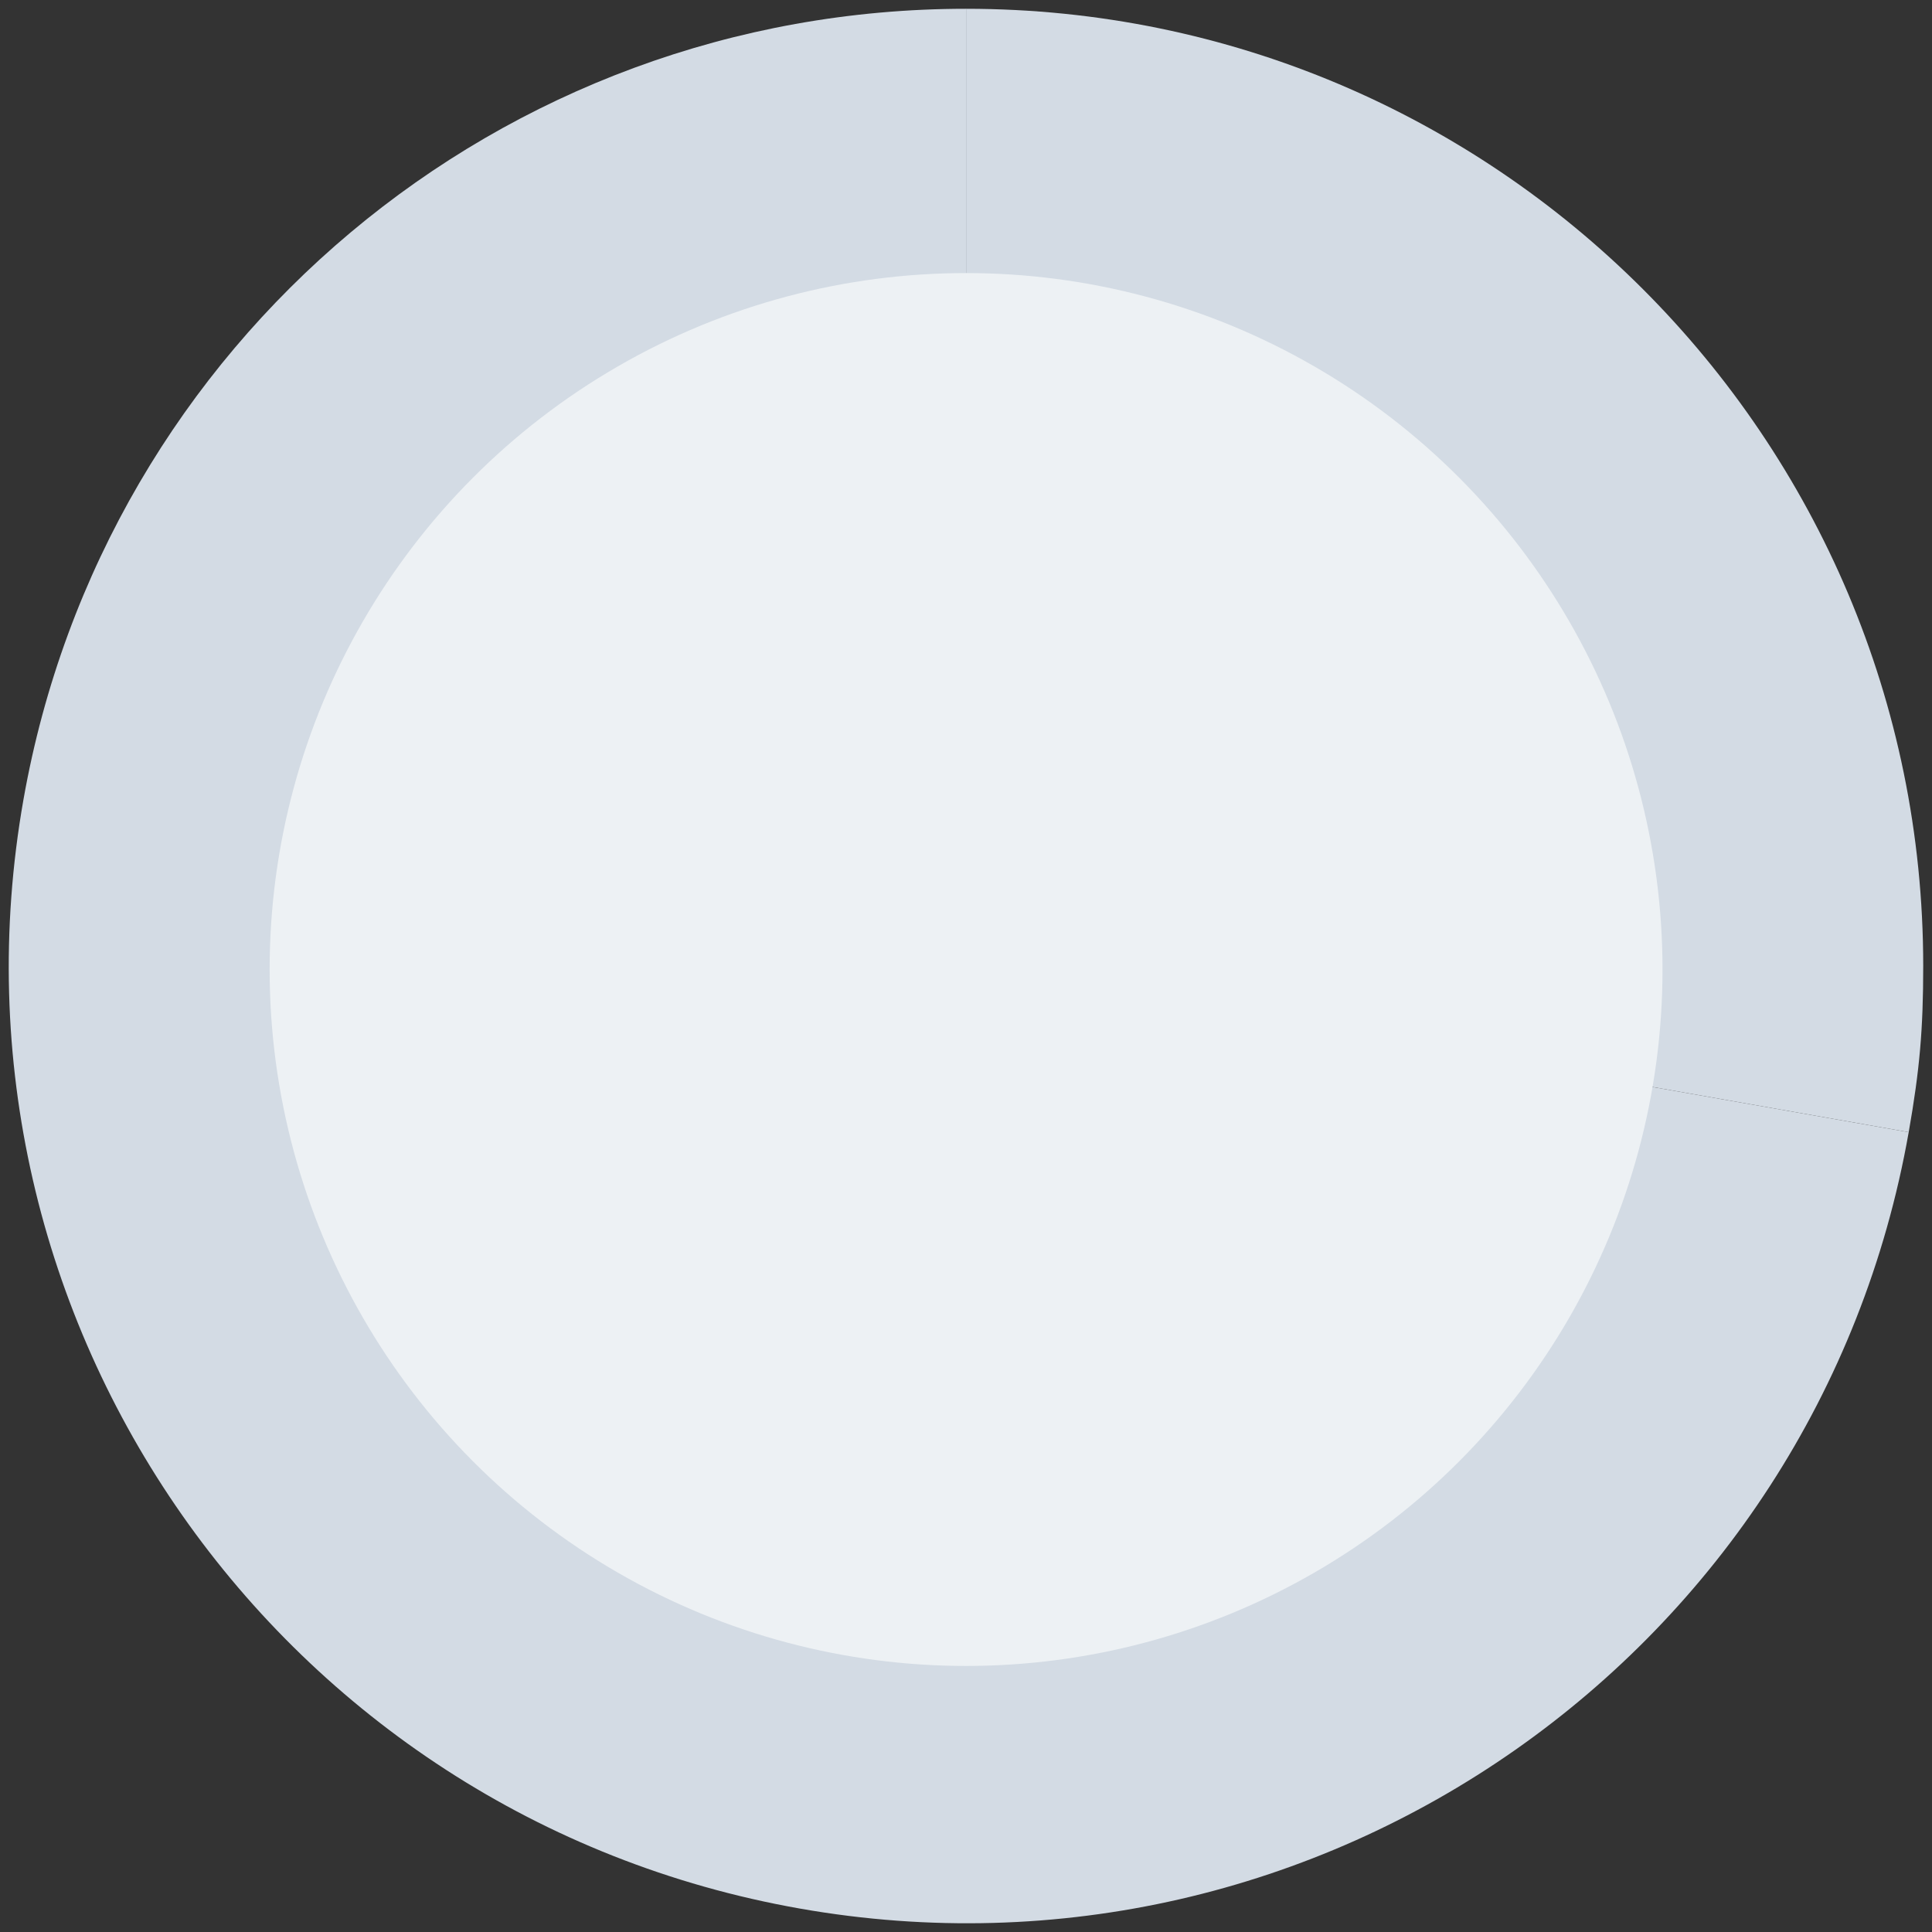
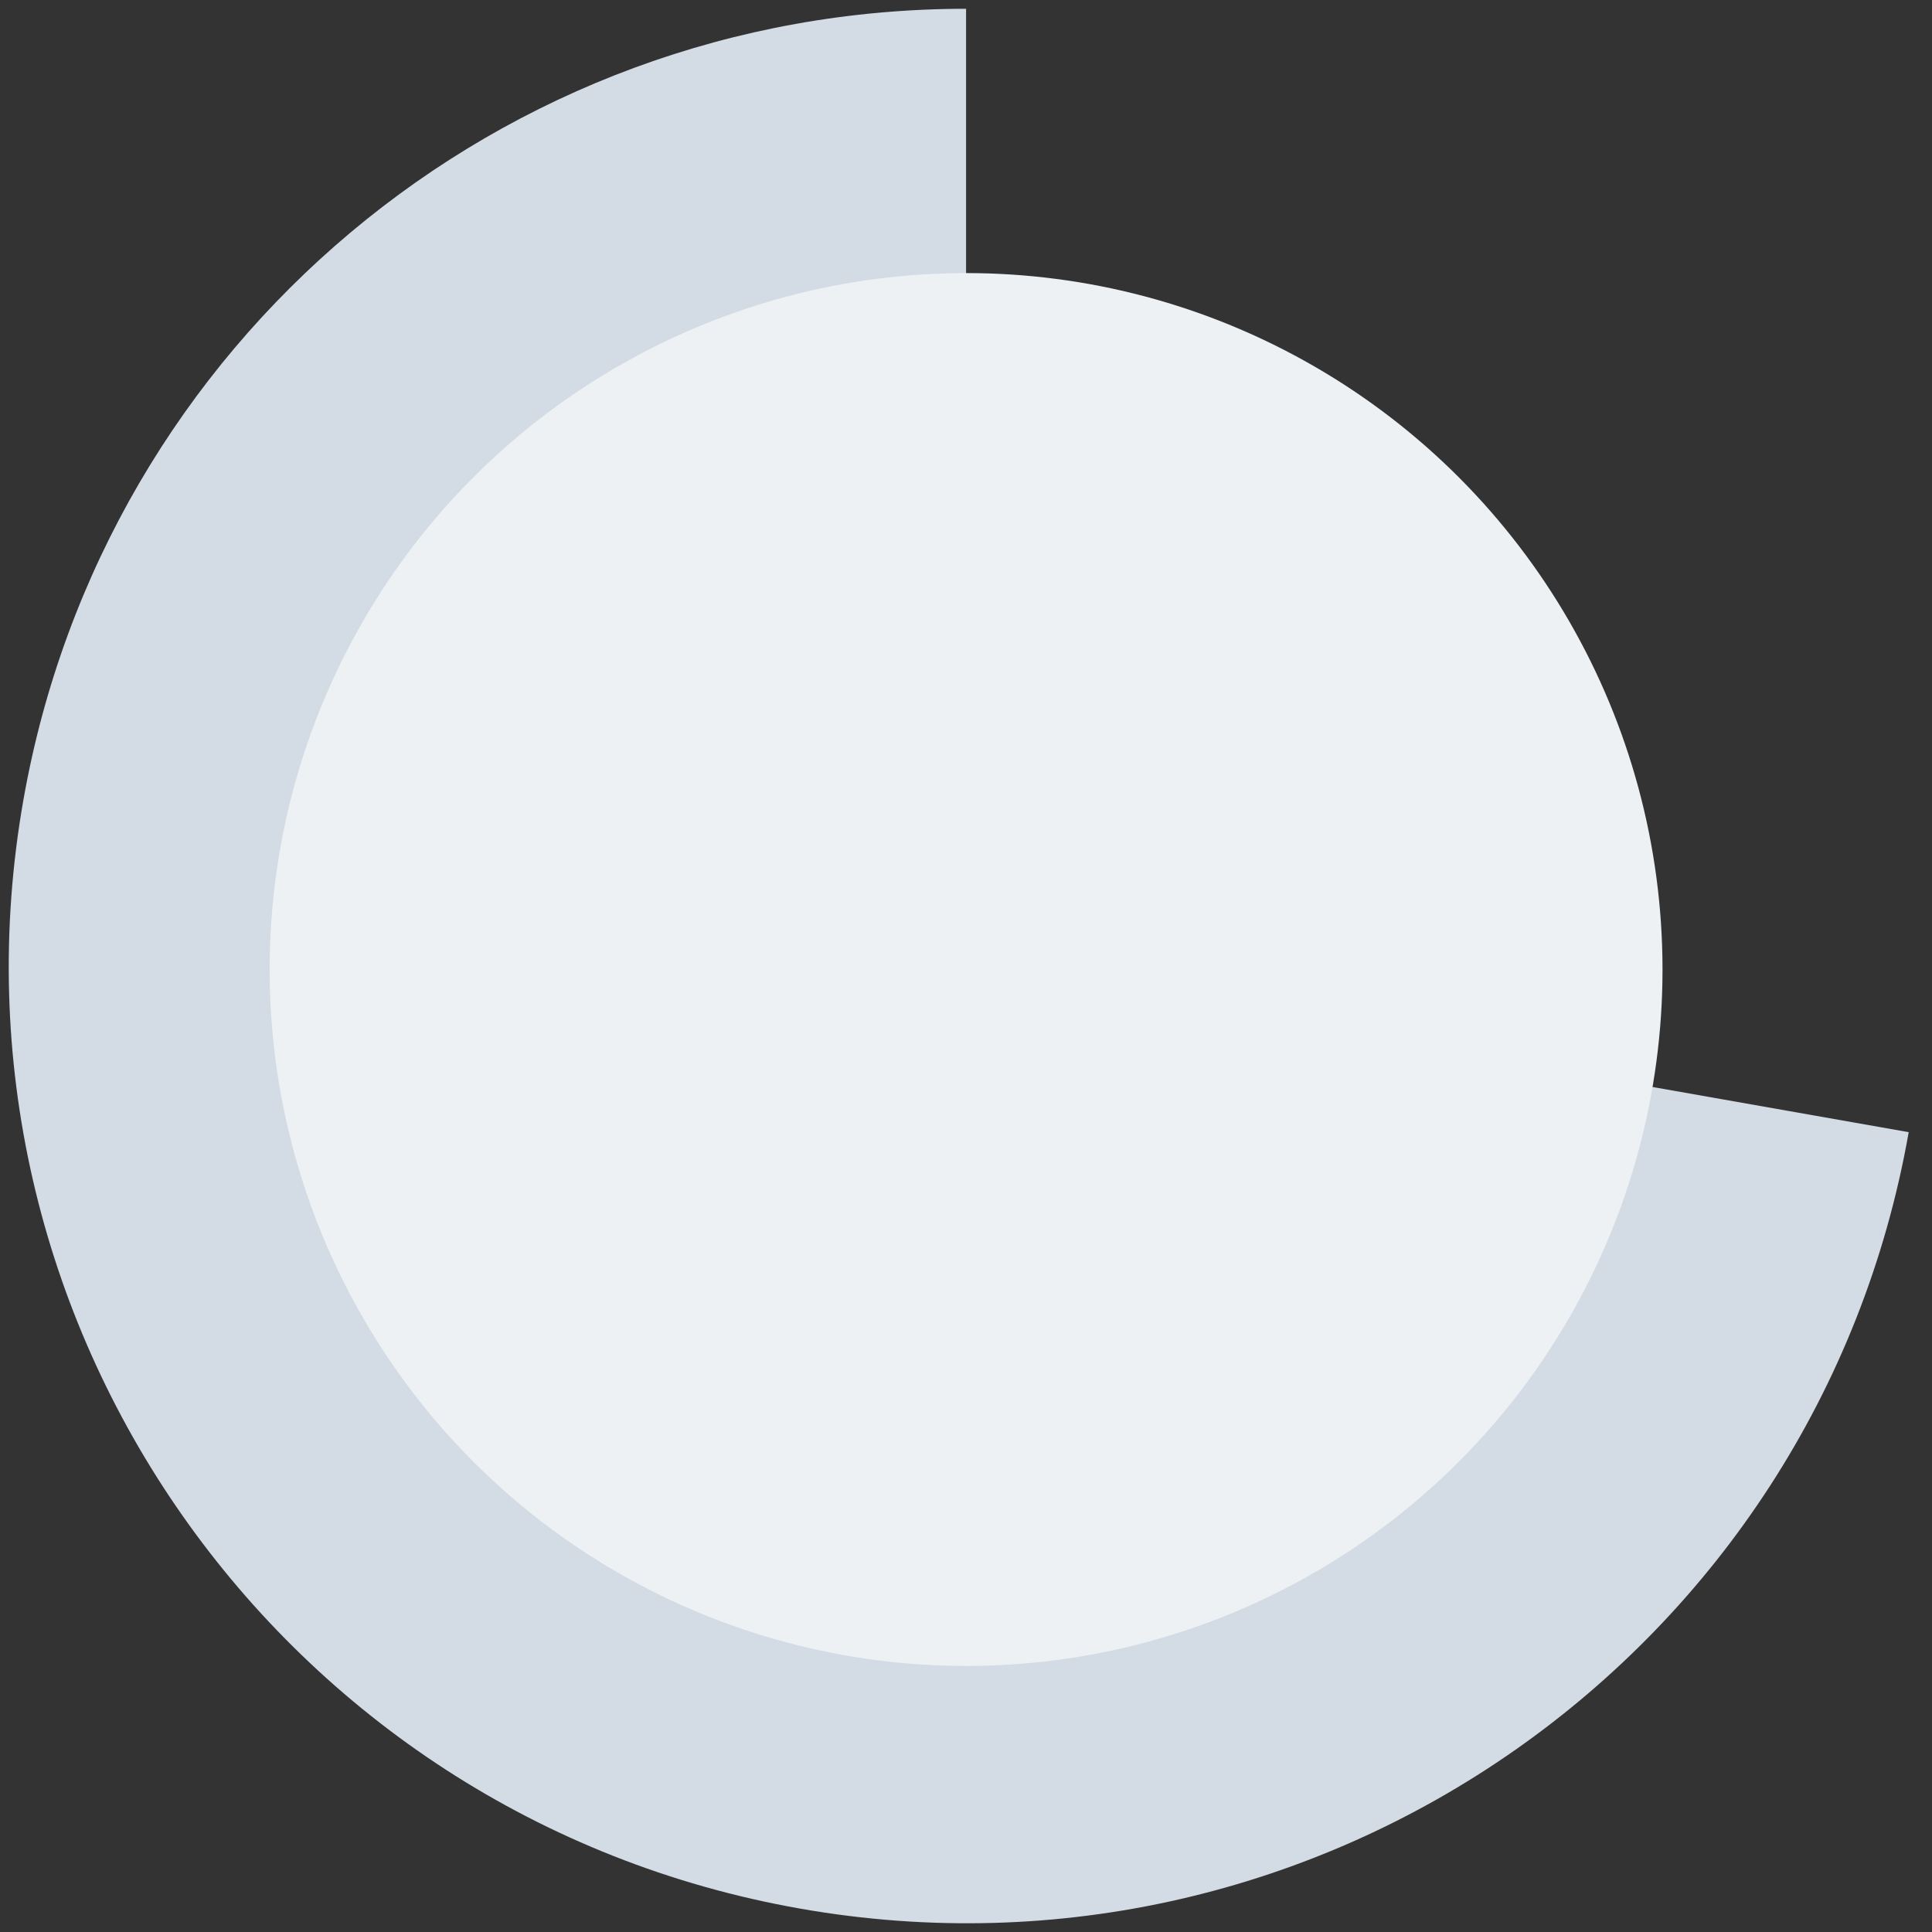
<svg xmlns="http://www.w3.org/2000/svg" id="Layer_1" data-name="Layer 1" viewBox="0 0 253 253">
  <rect x="0" y="0" width="253" height="253" fill="#333333" stroke="none" />
  <defs>
    <style>
      .cls-1 {
        fill-rule: evenodd;
      }

      .cls-1, .cls-2 {
        fill: #d3dbe4;
      }

      .cls-3 {
        fill: #edf1f4;
      }
    </style>
  </defs>
  <path class="cls-2" d="m126.51,126.49l123.44,21.77c-12.02,68.17-77.03,113.7-145.21,101.67C36.57,237.91-8.95,172.9,3.07,104.72,13.65,44.73,65.59,1.15,126.51,1.15v125.34Z" />
-   <path class="cls-1" d="m126.51,126.49V1.15c69.23,0,125.34,56.12,125.34,125.34,0,8.31-.46,13.58-1.9,21.77l-123.44-21.77Z" />
  <circle class="cls-3" cx="126.51" cy="126.96" r="91.2" />
</svg>